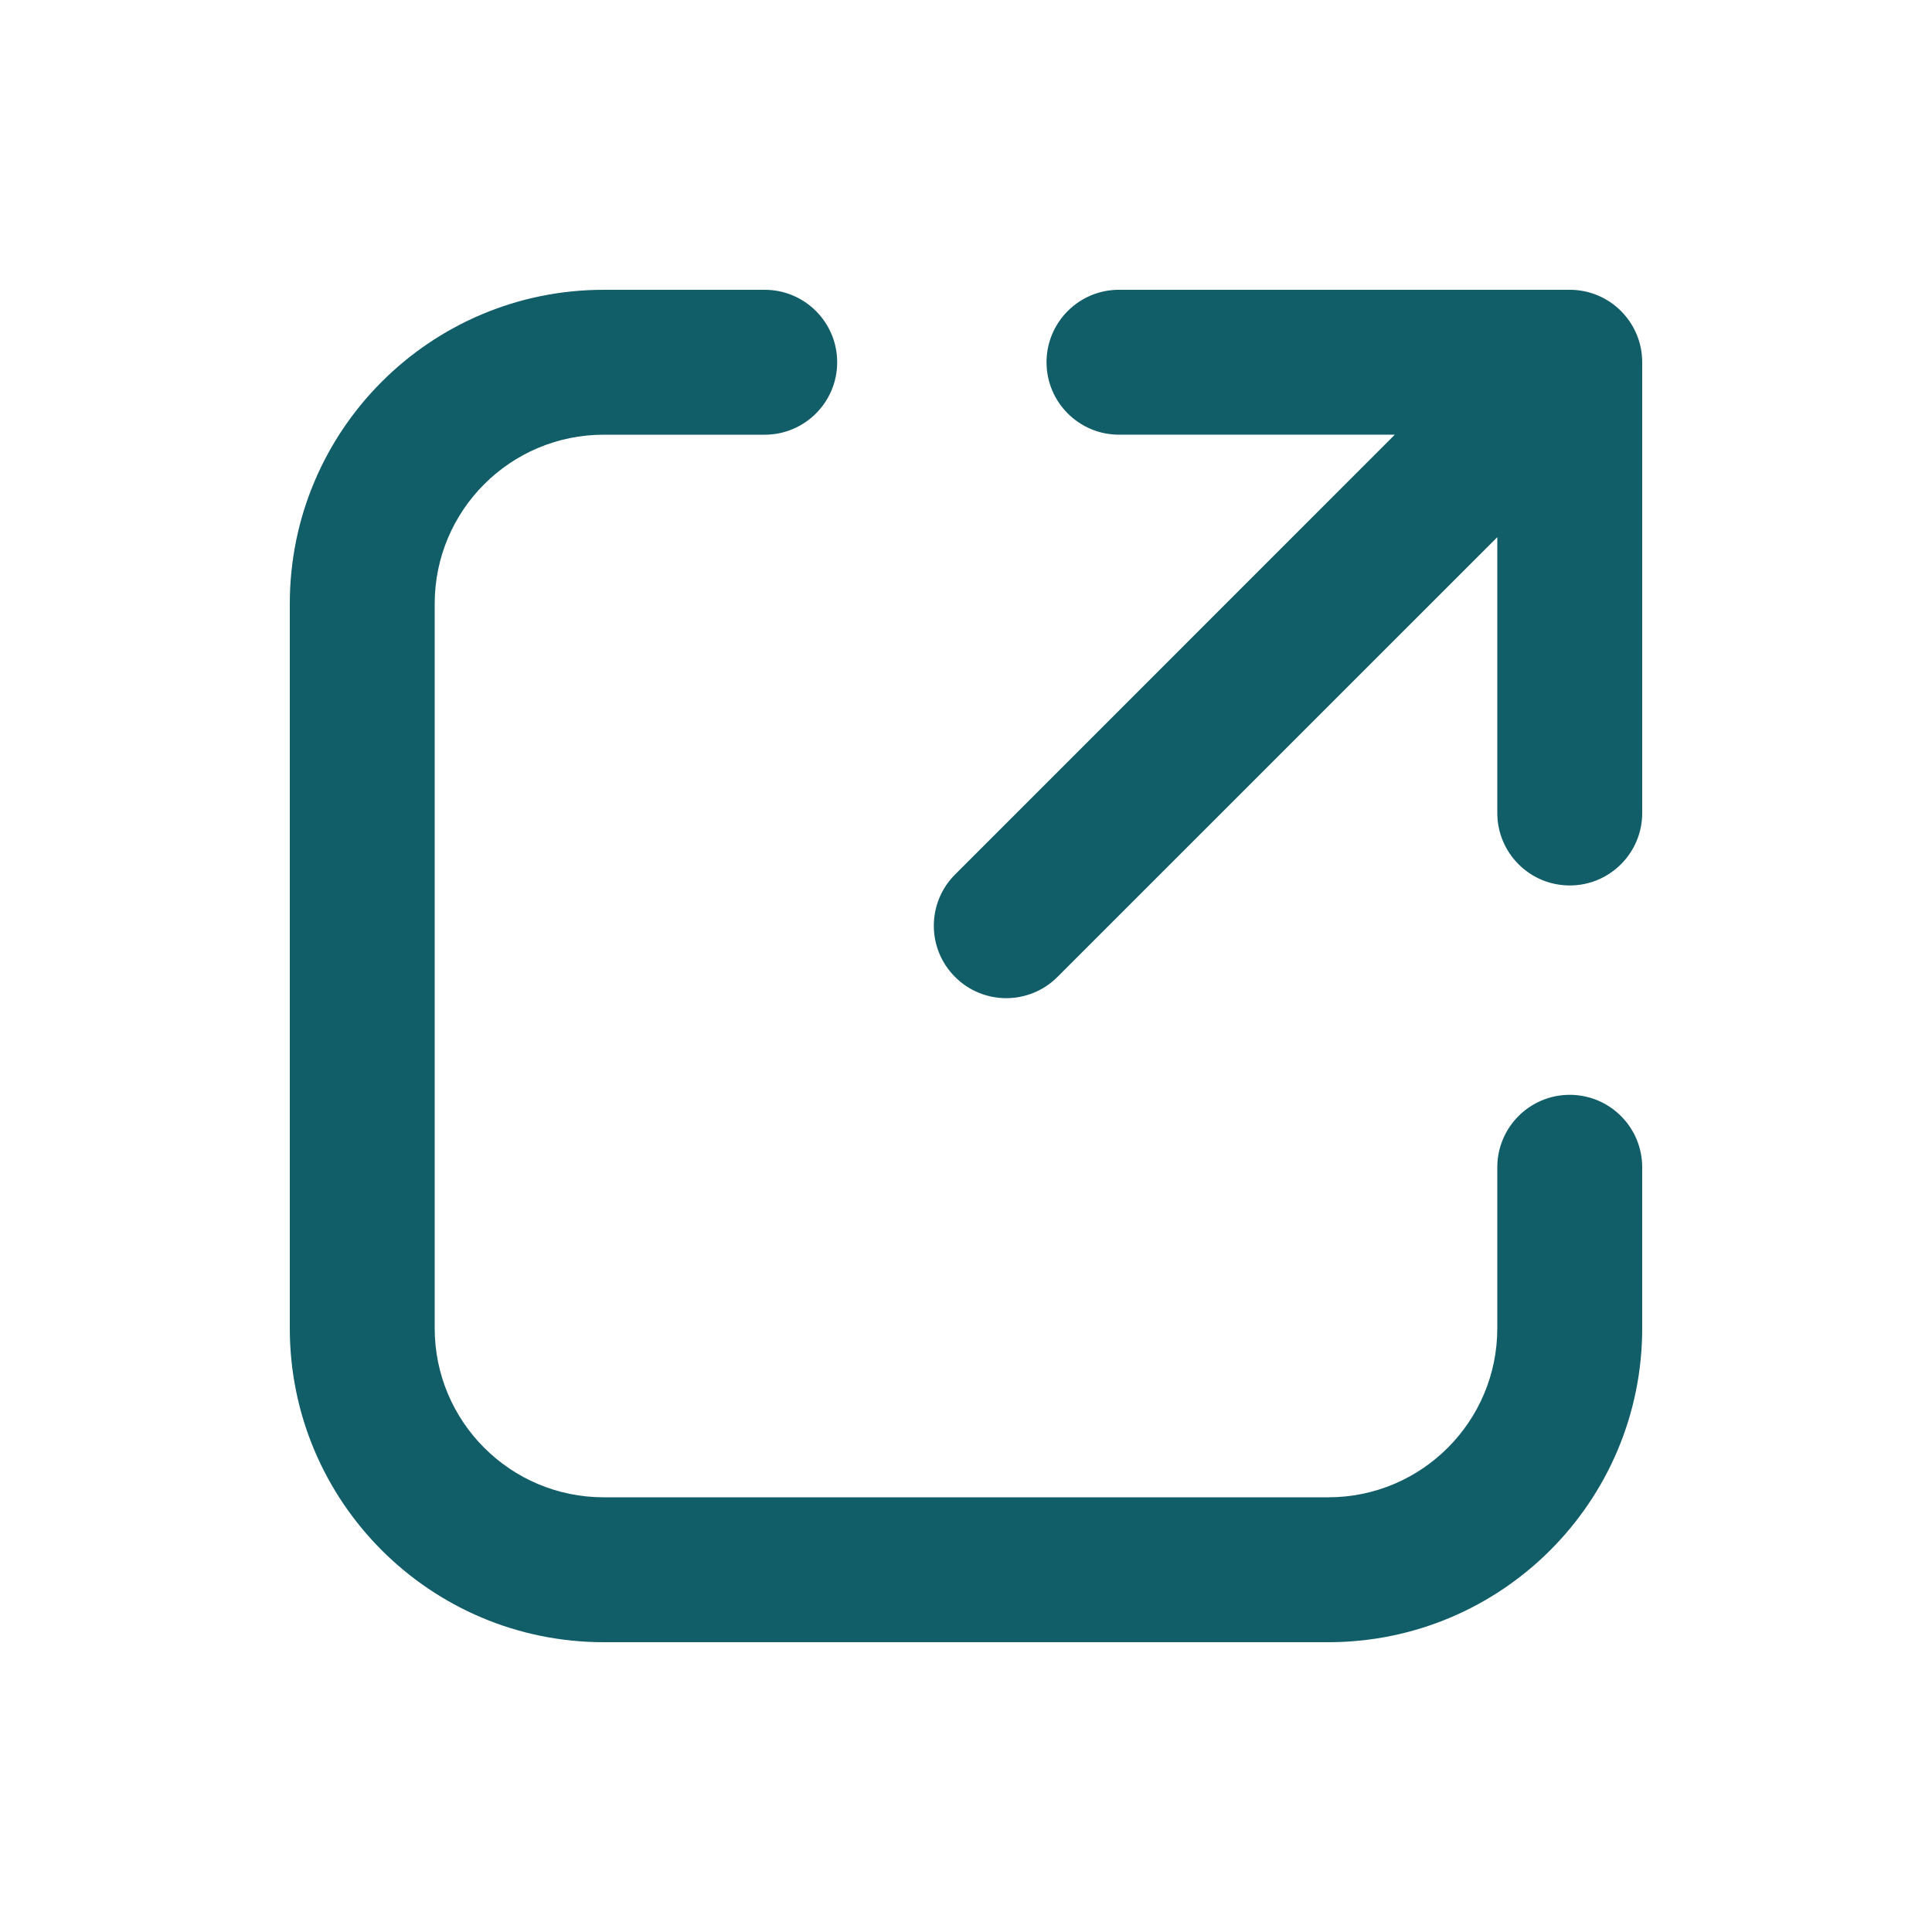
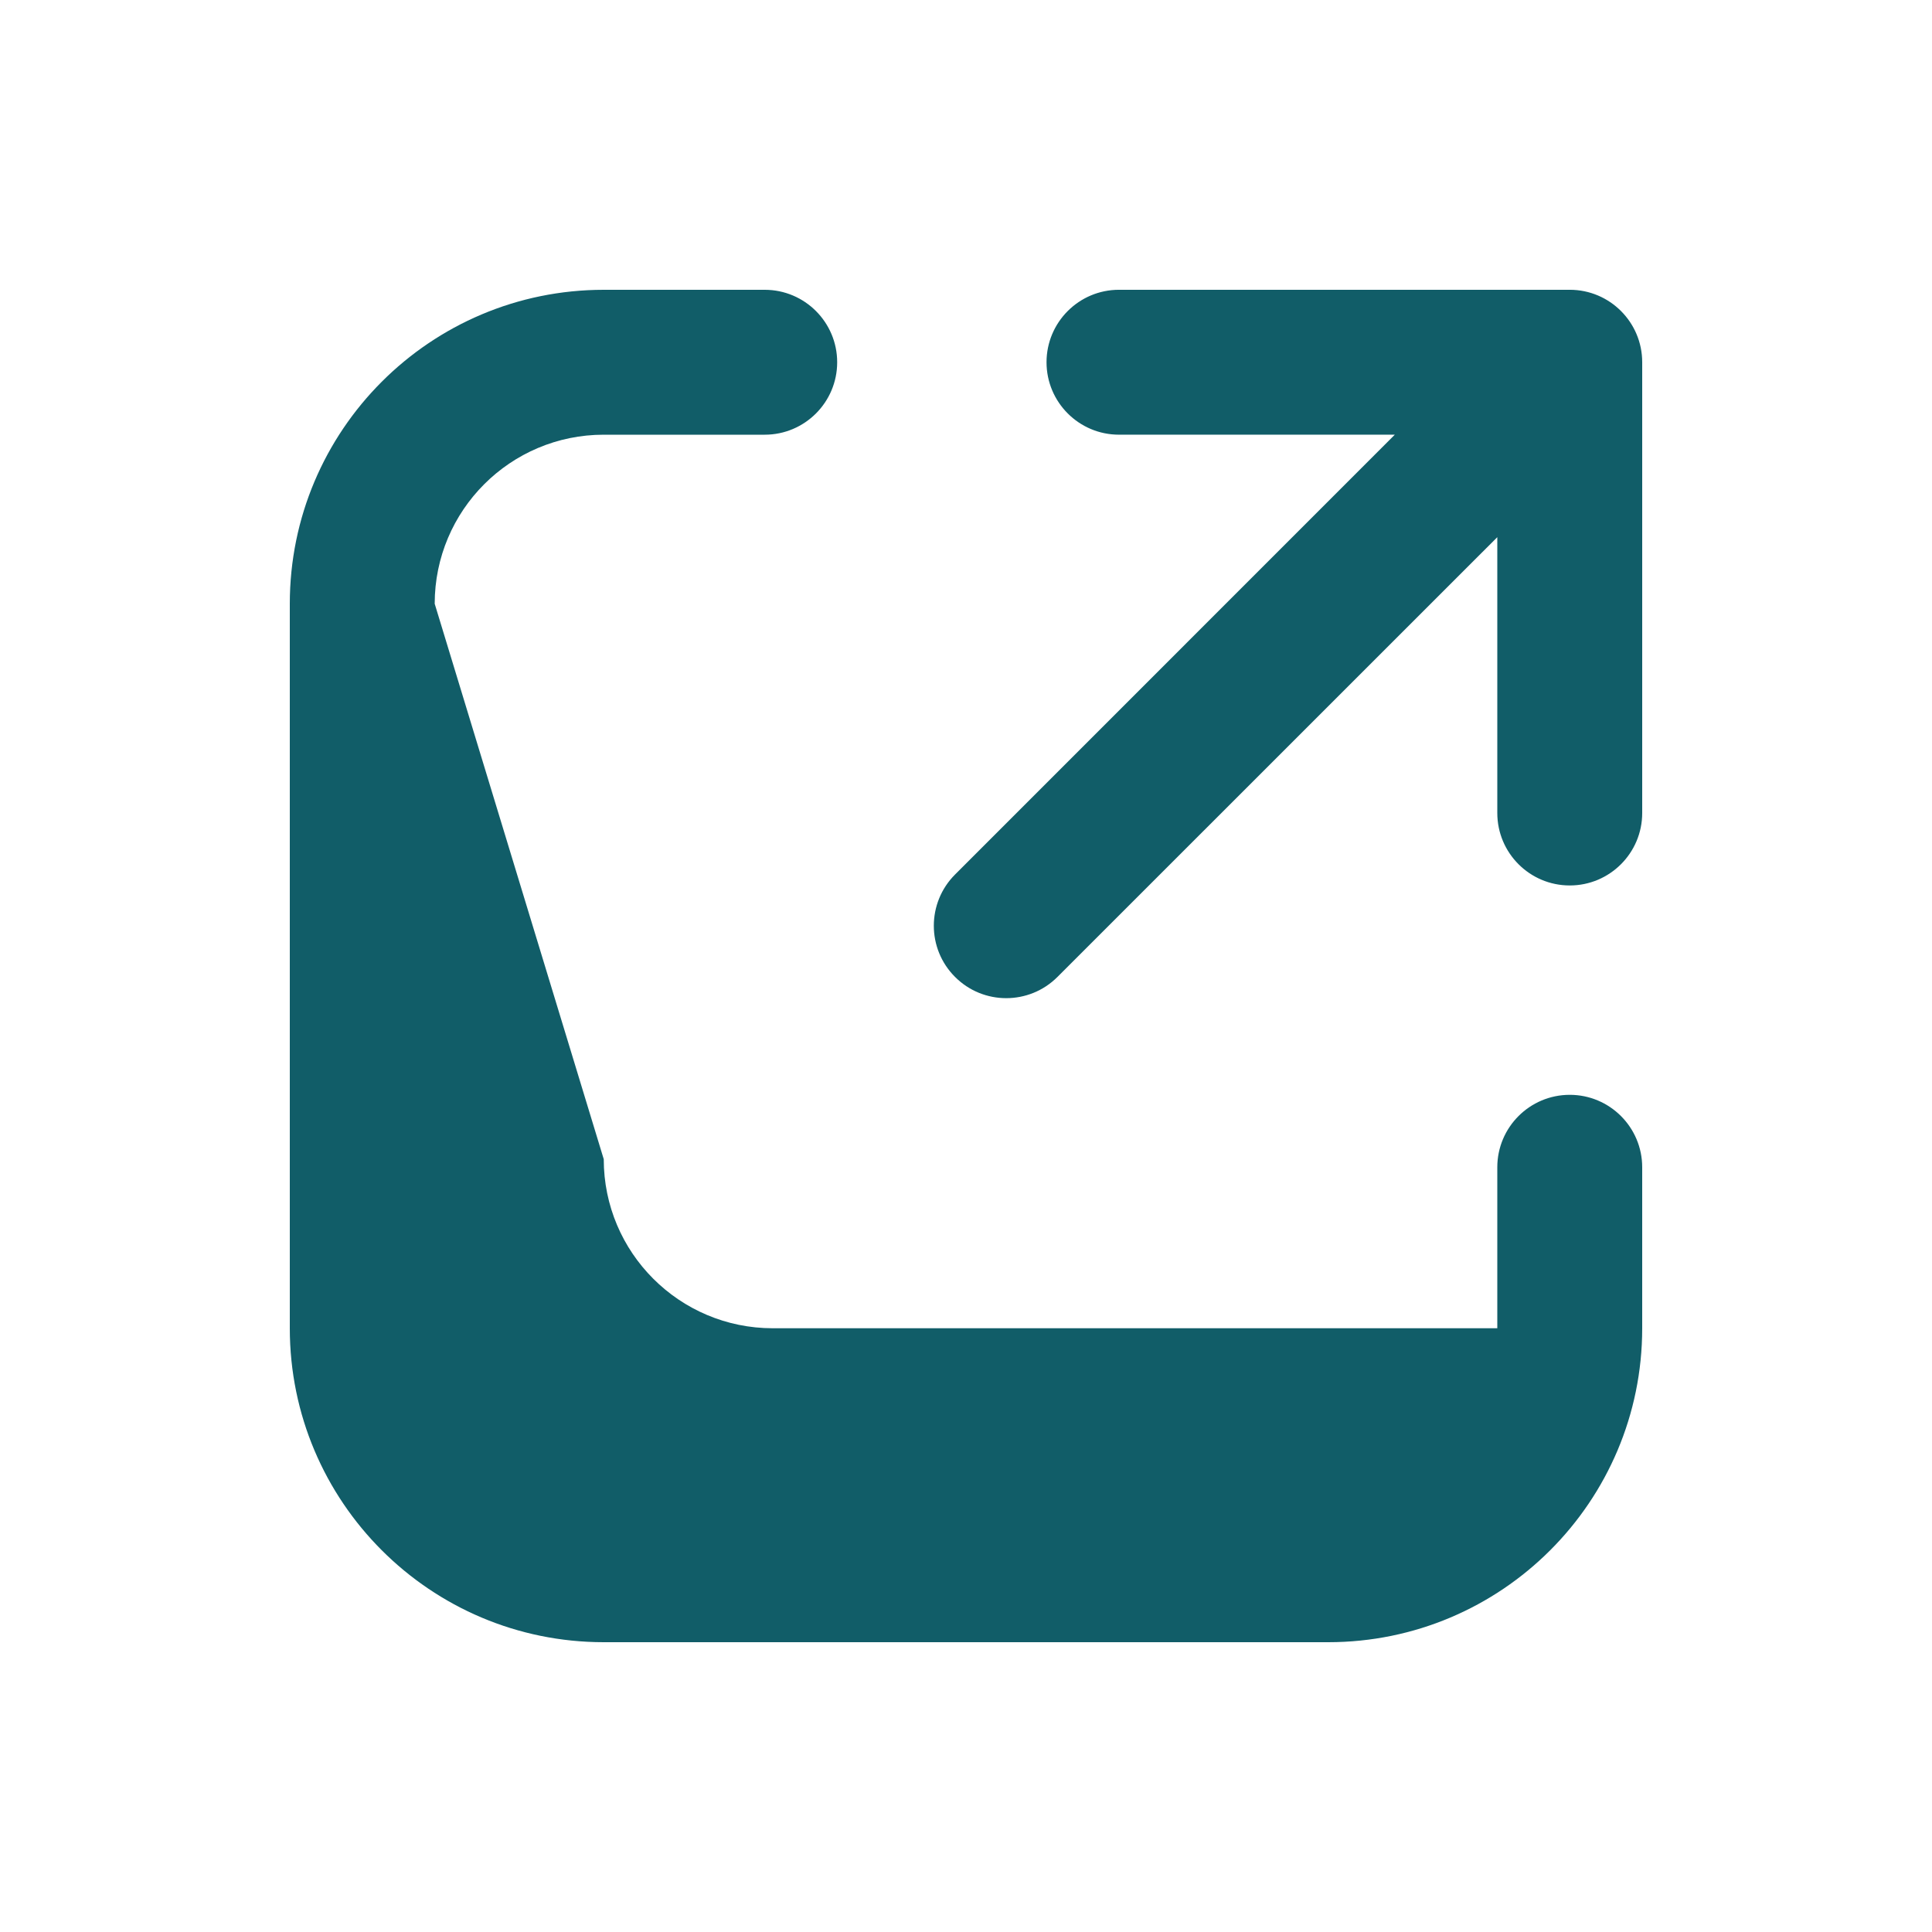
<svg xmlns="http://www.w3.org/2000/svg" width="100pt" height="100pt" version="1.1" viewBox="0 0 100 100">
-   <path d="m54.734 50.566c-1.465 1.465-3.84 1.465-5.301 0-1.465-1.461-1.465-3.836 0-5.301l22.762-22.766h-14.277c-2.07 0-3.75-1.68-3.75-3.75s1.68-3.75 3.75-3.75h23.332c2.07 0 3.75 1.68 3.75 3.75v23.332c0 2.07-1.68 3.75-3.75 3.75s-3.75-1.68-3.75-3.75v-14.277zm-32.234-19.316c0-4.832 3.918-8.75 8.75-8.75h8.332c2.07 0 3.75-1.68 3.75-3.75s-1.68-3.75-3.75-3.75h-8.332c-8.977 0-16.25 7.277-16.25 16.25v37.5c0 8.973 7.273 16.25 16.25 16.25h37.5c8.973 0 16.25-7.277 16.25-16.25v-8.332c0-2.07-1.68-3.75-3.75-3.75s-3.75 1.68-3.75 3.75v8.332c0 4.832-3.918 8.75-8.75 8.75h-37.5c-4.832 0-8.75-3.918-8.75-8.75z" fill="#115d68" fill-rule="evenodd" />
+   <path d="m54.734 50.566c-1.465 1.465-3.84 1.465-5.301 0-1.465-1.461-1.465-3.836 0-5.301l22.762-22.766h-14.277c-2.07 0-3.75-1.68-3.75-3.75s1.68-3.75 3.75-3.75h23.332c2.07 0 3.75 1.68 3.75 3.75v23.332c0 2.07-1.68 3.75-3.75 3.75s-3.75-1.68-3.75-3.75v-14.277zm-32.234-19.316c0-4.832 3.918-8.75 8.75-8.75h8.332c2.07 0 3.75-1.68 3.75-3.75s-1.68-3.75-3.75-3.75h-8.332c-8.977 0-16.25 7.277-16.25 16.25v37.5c0 8.973 7.273 16.25 16.25 16.25h37.5c8.973 0 16.25-7.277 16.25-16.25v-8.332c0-2.07-1.68-3.75-3.75-3.75s-3.75 1.68-3.75 3.75v8.332h-37.5c-4.832 0-8.75-3.918-8.75-8.75z" fill="#115d68" fill-rule="evenodd" />
</svg>